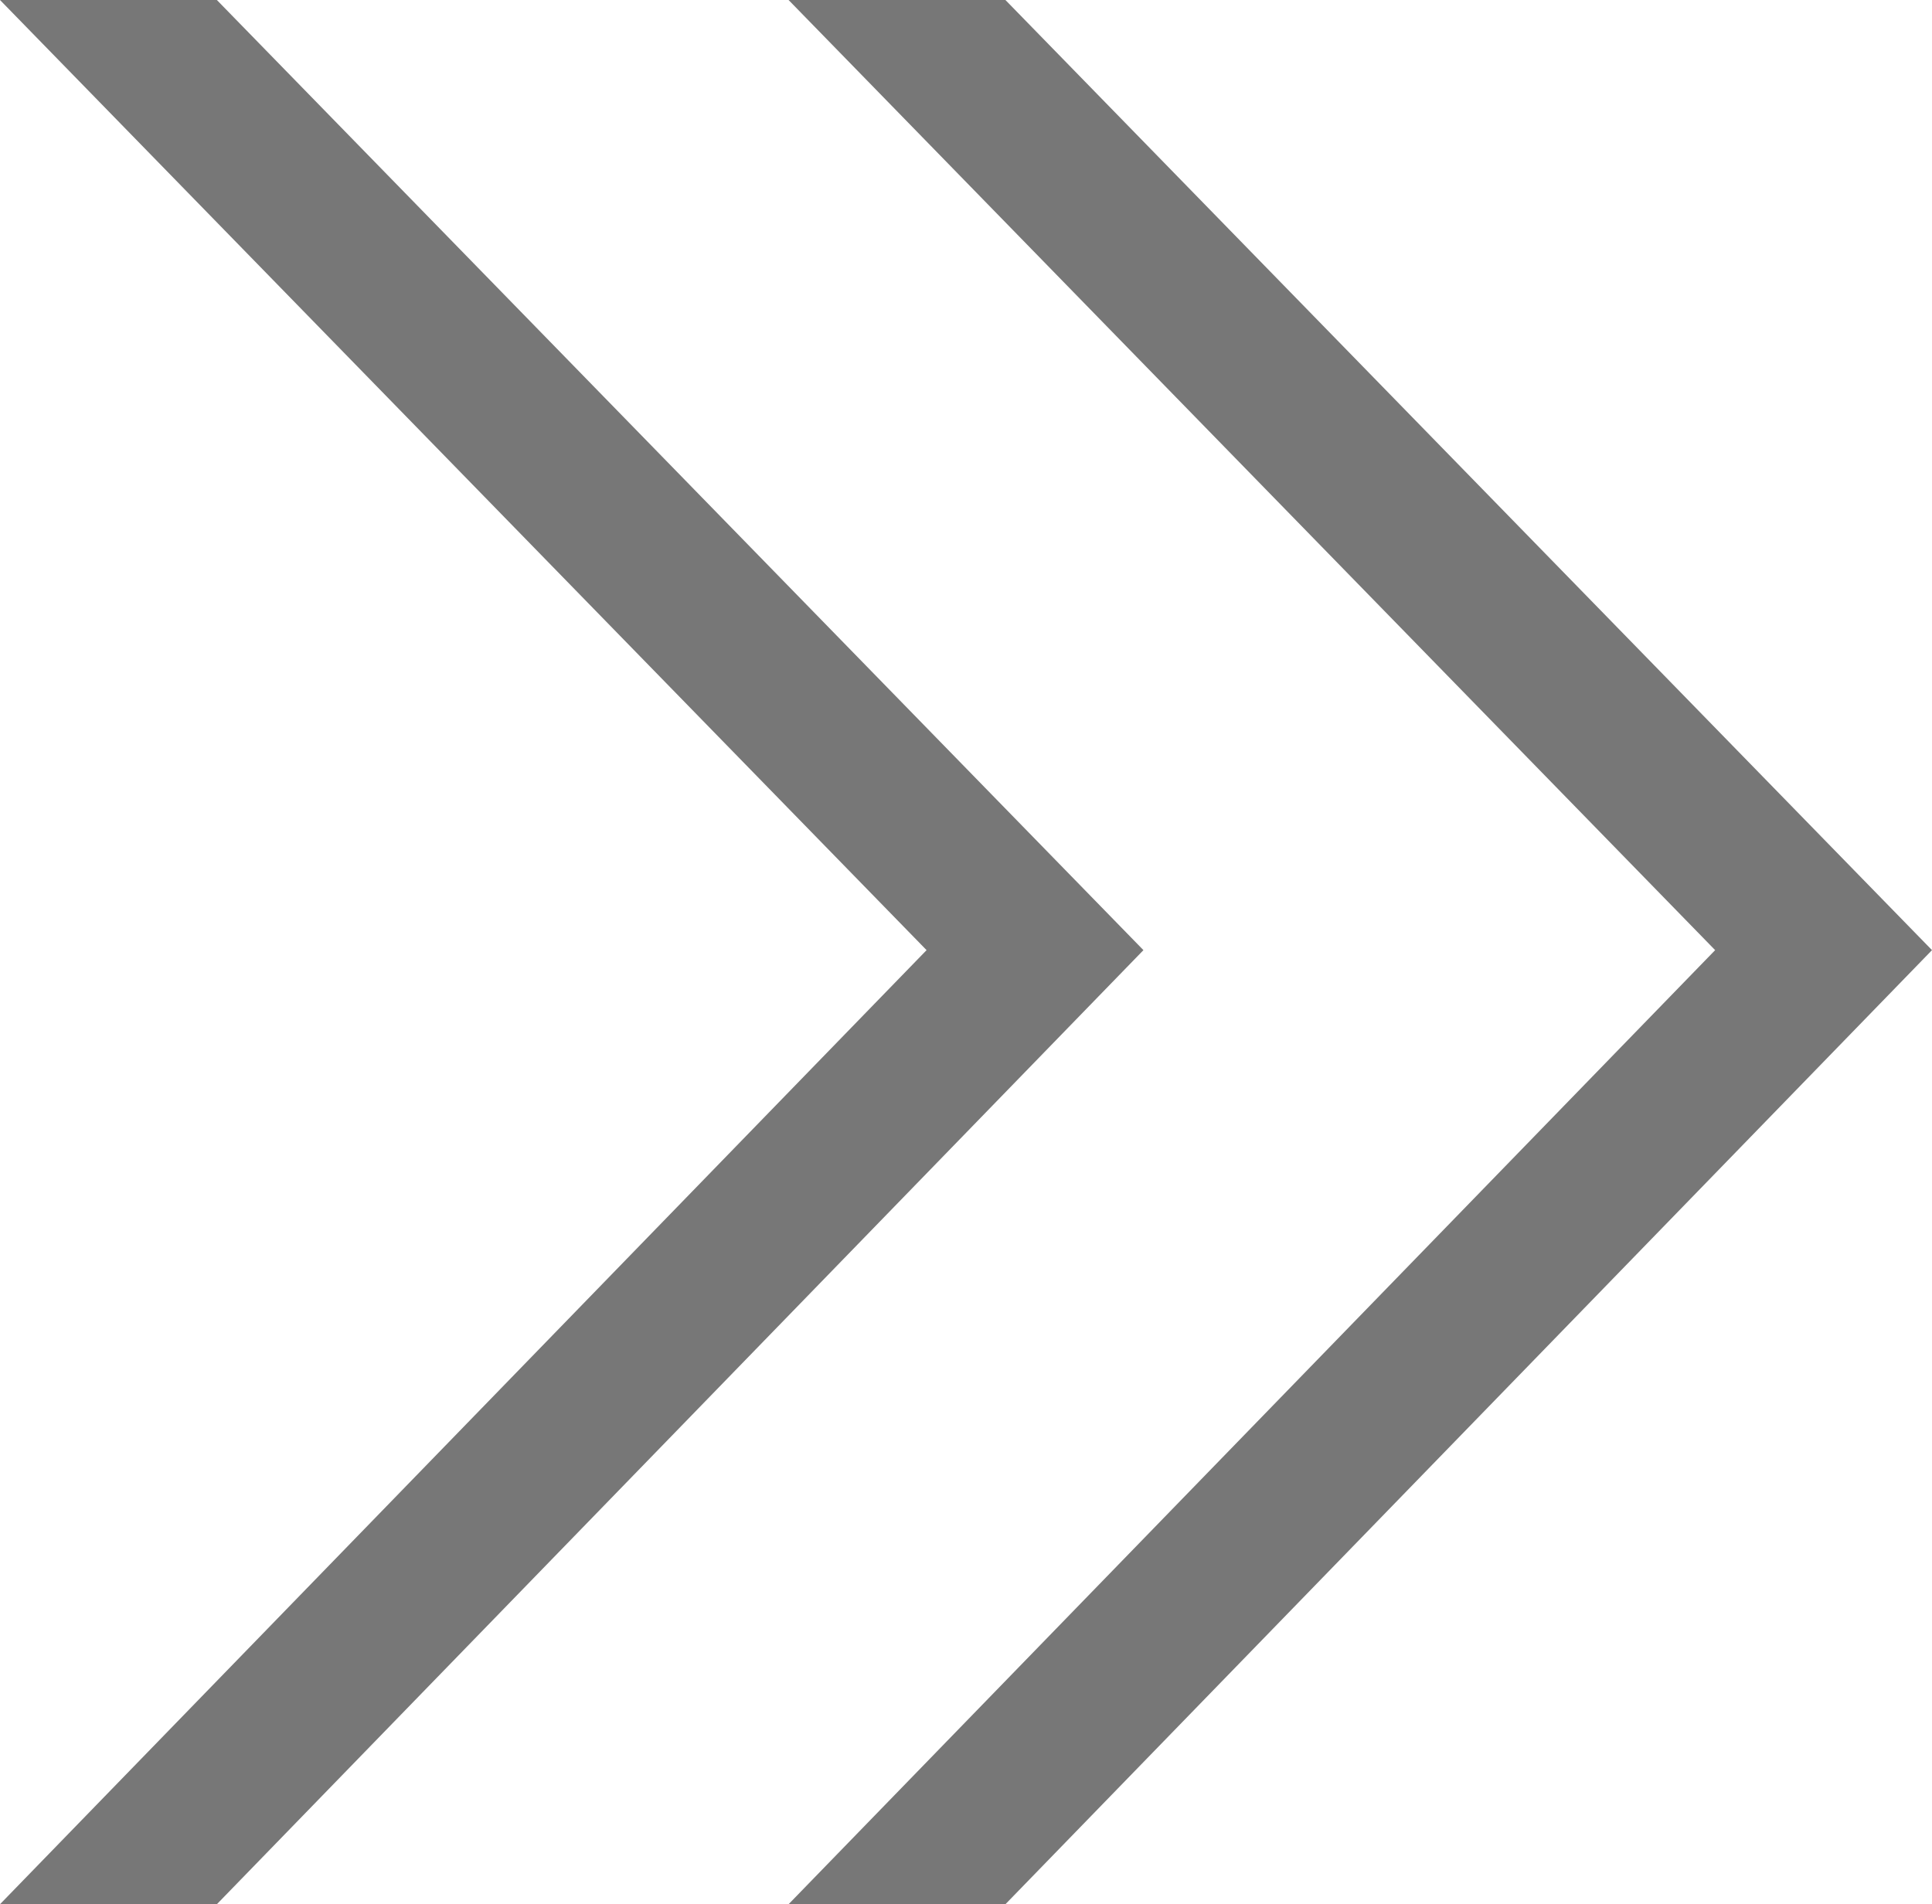
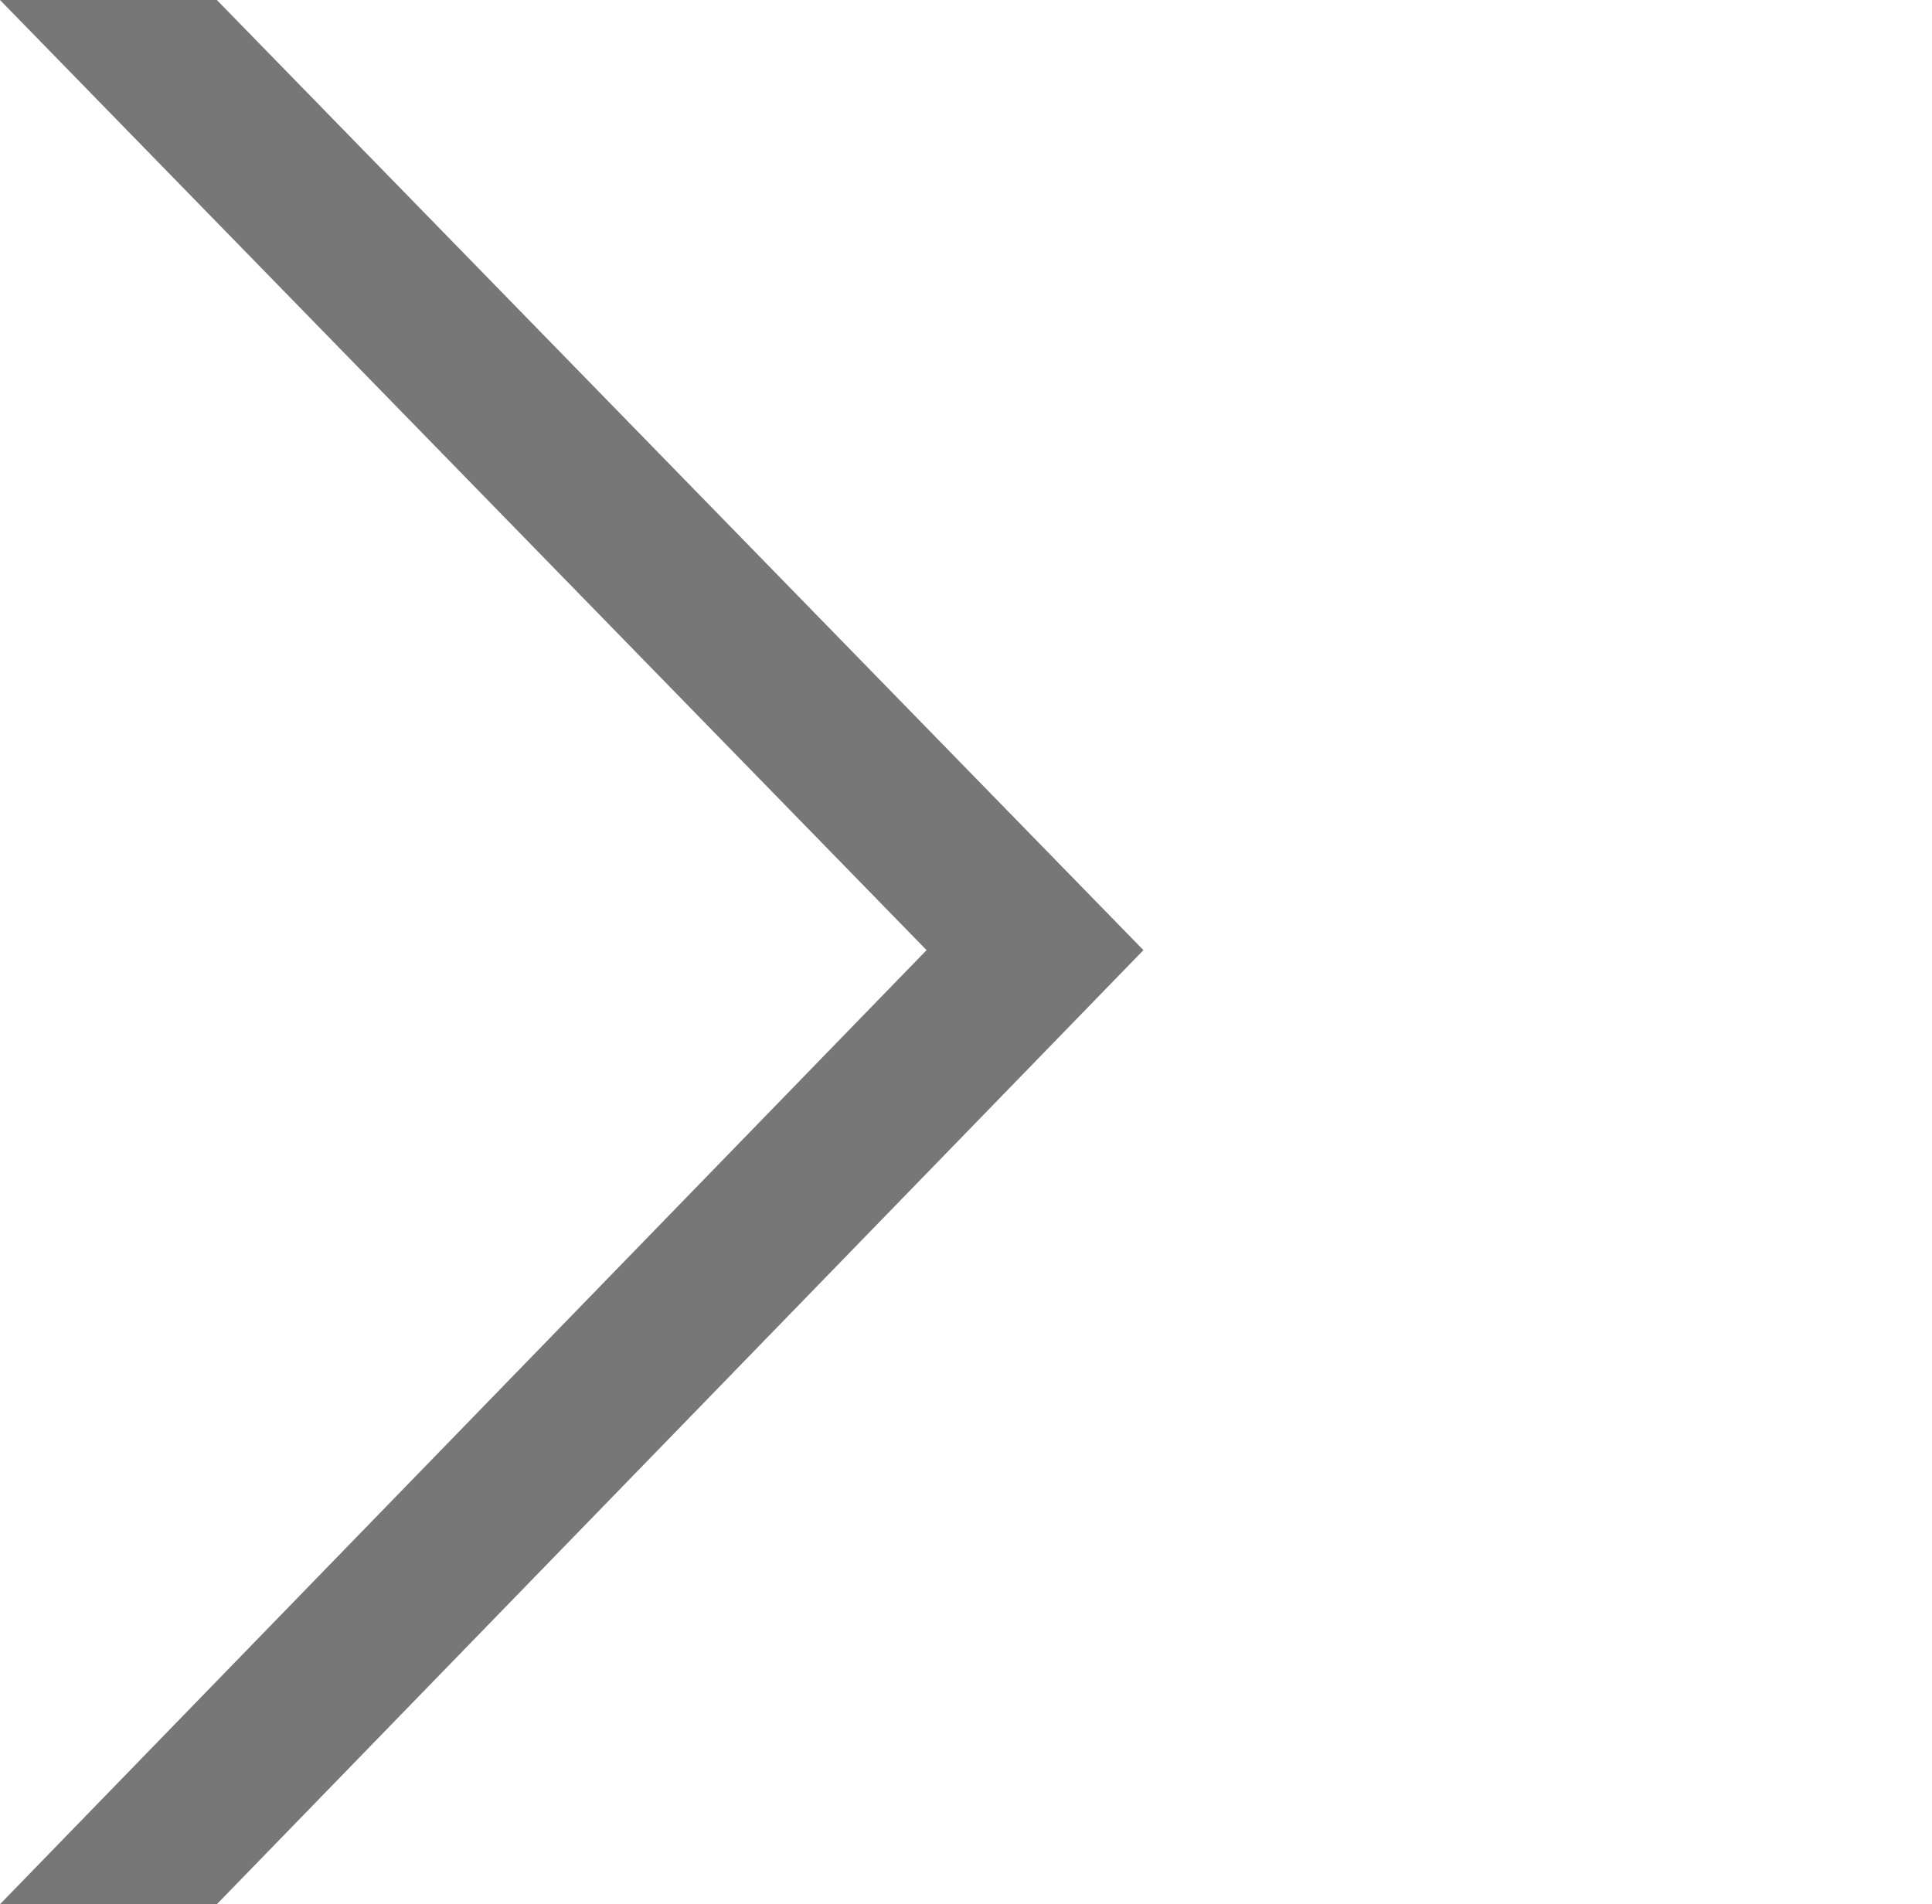
<svg xmlns="http://www.w3.org/2000/svg" version="1.1" id="Layer_1" x="0px" y="0px" viewBox="0 0 49 48.3" style="enable-background:new 0 0 49 48.3;" xml:space="preserve">
  <style type="text/css">
	.st0{fill-rule:evenodd;clip-rule:evenodd;fill:#777777;}
</style>
  <path class="st0" d="M0,0l23.5,24.1L0,48.3h5.5L29,24.1L5.5,0H0z" />
-   <path class="st0" d="M20,0l23.5,24.1L20,48.3h5.5L49,24.1L25.5,0H20z" />
</svg>